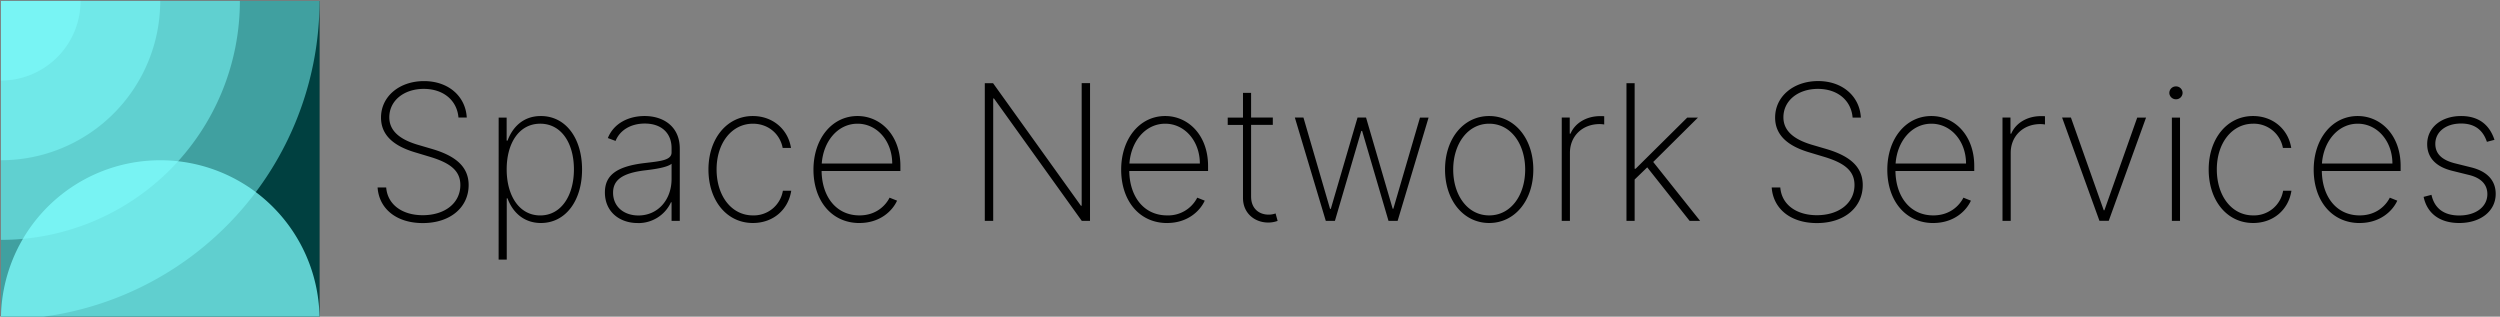
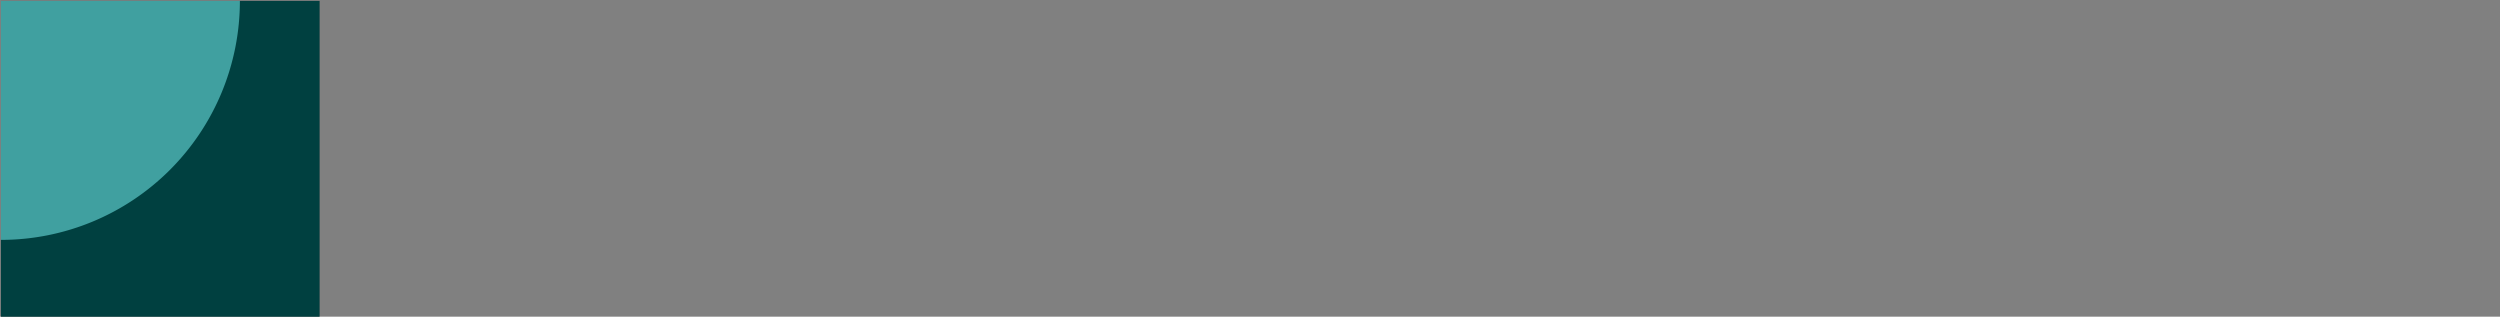
<svg xmlns="http://www.w3.org/2000/svg" width="246.179" height="8.25mm" viewBox="0 0 65.135 8.25">
  <rect x="0" y="0" width="65.135" height="8.25" fill="#808080" stroke="none" />
  <defs>
    <clipPath clipPathUnits="userSpaceOnUse" id="a">
      <path stroke-width="2" stroke-dashoffset="6.047" d="M50 50h100v100H50z" />
    </clipPath>
    <clipPath clipPathUnits="userSpaceOnUse" id="b">
-       <path stroke-width="2" stroke-dashoffset="6.047" d="M50 50h100v100H50z" />
-     </clipPath>
+       </clipPath>
    <clipPath clipPathUnits="userSpaceOnUse" id="c">
      <path fill="#0ff" fill-opacity=".502" stroke-width="2" stroke-dashoffset="6.047" d="M50 50h100v100H50z" />
    </clipPath>
    <clipPath clipPathUnits="userSpaceOnUse" id="d">
      <path fill="#0ff" fill-opacity=".502" stroke-width="2" stroke-dashoffset="6.047" d="M50 50h100v100H50z" />
    </clipPath>
    <clipPath clipPathUnits="userSpaceOnUse" id="e">
      <path fill="#0ff" fill-opacity=".502" stroke-width="2" stroke-dashoffset="6.047" d="M50 50h100v100H50z" />
    </clipPath>
    <clipPath clipPathUnits="userSpaceOnUse" id="f">
      <path fill="#0ff" fill-opacity=".502" stroke-width="2" stroke-dashoffset="6.047" d="M50 50h100v100H50z" />
    </clipPath>
    <path id="g" d="M86.783 29.633h137.411V46.29H86.783z" />
  </defs>
  <g stroke-width="2">
    <g stroke-width="6.061">
      <path clip-path="url(#a)" d="M50 50h100v100H50z" transform="translate(-4.125 -4.125) scale(.083)" />
      <g stroke-width="32.84">
        <path clip-path="url(#a)" fill="#0ff" fill-opacity=".251" d="M50 50h100v100H50z" transform="translate(-4.125 -4.125) scale(.083)" />
        <path clip-path="url(#b)" d="M150 150a50 50 0 01-50 50 50 50 0 01-50-50 50 50 0 0150-50 50 50 0 0150 50z" fill="#80ffff" fill-opacity=".75" transform="translate(-4.125 -4.125) scale(.083)" />
-         <path clip-path="url(#c)" d="M75 50a25 25 0 01-25 25 25 25 0 01-25-25 25 25 0 0125-25 25 25 0 0125 25z" fill="#80ffff" fill-opacity=".502" transform="translate(-4.125 -4.125) scale(.083)" />
-         <path clip-path="url(#d)" d="M150 50A100 100 0 0150 150 100 100 0 01-50 50 100 100 0 0150-50 100 100 0 01150 50z" fill="#80ffff" fill-opacity=".502" transform="translate(-4.125 -4.125) scale(.083)" />
        <path clip-path="url(#e)" d="M125 50a75 75 0 01-75 75 75 75 0 01-75-75 75 75 0 0175-75 75 75 0 0175 75z" fill="#80ffff" fill-opacity=".502" transform="translate(-4.125 -4.125) scale(.083)" />
-         <path clip-path="url(#f)" d="M100 50a50 50 0 01-50 50A50 50 0 010 50 50 50 0 0150 0a50 50 0 0150 50z" fill="#80ffff" fill-opacity=".502" transform="translate(-4.125 -4.125) scale(.083)" />
      </g>
    </g>
    <g style="line-height:1.25;-inkscape-font-specification:'Inter, Ultra-Light';font-variant-ligatures:normal;font-variant-caps:normal;font-variant-numeric:normal;font-variant-east-asian:normal;white-space:pre;shape-inside:url(#g)">
-       <path d="M11.945 3.063h.216c-.03-.55-.473-.95-1.114-.95-.638 0-1.12.397-1.12.95 0 .438.301.727.864.899l.418.126c.514.156.785.356.785.732 0 .47-.401.787-.98.787-.535 0-.917-.277-.952-.722h-.224c.038.548.483.927 1.177.927.729 0 1.195-.42 1.195-.99 0-.518-.403-.776-.94-.937l-.392-.115c-.432-.13-.735-.342-.735-.714 0-.429.375-.74.898-.74.515 0 .867.302.904.747zm1.046 3.7h.212V5.167h.02c.125.349.413.643.87.643.644 0 1.072-.582 1.072-1.394 0-.813-.424-1.393-1.074-1.393-.464 0-.74.296-.867.641H13.2v-.6h-.208zm.21-2.35c0-.686.324-1.19.874-1.19.556 0 .878.515.878 1.19 0 .677-.328 1.2-.878 1.2-.544 0-.874-.51-.874-1.2zm3.412 1.399a.933.933 0 00.869-.543h.015v.485h.214v-1.88c0-.589-.438-.851-.916-.851-.415 0-.804.187-.958.574l.201.075c.105-.266.379-.453.762-.453.434 0 .697.25.697.64v.113c0 .207-.3.228-.71.277-.72.087-1.027.315-1.027.764 0 .511.388.798.852.798zm.02-.198c-.376 0-.66-.227-.66-.594 0-.333.245-.511.834-.582.263-.03.578-.078.69-.171v.395c0 .547-.359.952-.863.952zm2.983.196c.526 0 .921-.343.999-.84h-.218a.768.768 0 01-.781.642c-.562 0-.946-.513-.946-1.198 0-.694.4-1.191.946-1.191.405 0 .708.27.776.632h.217c-.079-.496-.485-.832-.995-.832-.681 0-1.156.596-1.156 1.394 0 .8.471 1.393 1.158 1.393zm2.777 0c.53 0 .856-.31.979-.582l-.195-.078c-.1.2-.347.462-.784.462-.612 0-.978-.494-.987-1.156h2.053v-.133c0-.799-.515-1.3-1.117-1.3-.668 0-1.148.594-1.148 1.398 0 .802.468 1.39 1.199 1.39zm-.983-1.549c.042-.586.422-1.038.932-1.038.511 0 .904.455.904 1.038zm6.99-2.095h-.218V5.36h-.02l-2.289-3.193h-.215v3.588h.219v-3.19h.02l2.288 3.19h.214zm2.009 3.644c.53 0 .856-.31.979-.582l-.195-.078a.85.85 0 01-.784.462c-.612 0-.978-.494-.987-1.156h2.053v-.133c0-.799-.515-1.3-1.117-1.3-.668 0-1.147.594-1.147 1.398 0 .802.467 1.39 1.198 1.39zm-.983-1.549c.042-.586.422-1.038.932-1.038.511 0 .903.455.903 1.038zm3.736-1.198h-.566V2.42h-.211v.644h-.398v.191h.398v1.903c0 .408.317.64.653.64a.693.693 0 00.249-.043l-.053-.194a.531.531 0 01-.182.031c-.238 0-.456-.147-.456-.473V3.254h.566zm1.38 2.691h.238l.687-2.342h.022l.687 2.342h.238l.806-2.69h-.224l-.694 2.375h-.017l-.694-2.376h-.222l-.696 2.378h-.02l-.693-2.378h-.224zm4.257.056c.666 0 1.15-.585 1.15-1.392s-.486-1.395-1.15-1.395c-.665 0-1.15.585-1.15 1.394 0 .808.485 1.393 1.15 1.393zm0-.198c-.565 0-.937-.527-.937-1.194 0-.665.375-1.195.937-1.195.565 0 .938.529.938 1.195 0 .667-.372 1.194-.938 1.194zm1.89.142h.214V3.981c0-.435.324-.748.773-.748.056 0 .093.007.12.01v-.215c-.032-.002-.07-.002-.108-.002-.356 0-.655.182-.77.457h-.02v-.42h-.208zm1.687 0h.213V4.677l.328-.317 1.104 1.394h.273L43.073 4.22l1.165-1.156h-.279l-1.345 1.333h-.025v-2.23h-.213zm5.892-2.69h.215c-.03-.55-.473-.952-1.114-.952-.638 0-1.12.398-1.12.951 0 .438.302.727.864.899l.419.126c.513.156.785.356.785.732 0 .47-.402.787-.98.787-.535 0-.918-.277-.953-.722h-.224c.039.548.484.927 1.177.927.73 0 1.195-.42 1.195-.99 0-.518-.403-.776-.939-.937l-.392-.115c-.433-.13-.736-.342-.736-.714 0-.429.375-.74.899-.74.515 0 .867.302.904.747zM50.37 5.81c.531 0 .857-.31.98-.582l-.195-.078c-.1.2-.347.462-.785.462-.61 0-.977-.494-.986-1.156h2.053v-.133c0-.799-.515-1.3-1.117-1.3-.668 0-1.148.594-1.148 1.398 0 .802.468 1.39 1.198 1.39zm-.982-1.549c.042-.586.422-1.038.932-1.038.511 0 .903.455.903 1.038zm2.785 1.493h.214V3.981c0-.435.324-.748.772-.748.056 0 .093.007.121.01v-.215c-.033-.002-.07-.002-.109-.002-.355 0-.655.182-.77.457h-.02v-.42h-.208zm3.74-2.69h-.23l-.855 2.415h-.017l-.855-2.416h-.23l.973 2.69h.242zm.673 2.69h.212v-2.69h-.212zm.108-3.167a.17.17 0 00.171-.168.17.17 0 00-.172-.168.171.171 0 00-.173.168c0 .092.078.168.173.168zm2.009 3.223c.525 0 .921-.343.998-.84h-.217a.768.768 0 01-.781.642c-.563 0-.946-.513-.946-1.198 0-.694.4-1.191.946-1.191a.77.77 0 01.776.632h.217c-.079-.496-.485-.832-.995-.832-.682 0-1.156.596-1.156 1.394 0 .8.471 1.393 1.158 1.393zm2.776 0c.531 0 .857-.31.98-.582l-.195-.078c-.1.2-.347.462-.785.462-.611 0-.977-.494-.986-1.156h2.053v-.133c0-.799-.515-1.3-1.118-1.3-.667 0-1.147.594-1.147 1.398 0 .802.468 1.39 1.198 1.39zm-.983-1.549c.042-.586.423-1.038.932-1.038.512 0 .904.455.904 1.038zm4.495-.618c-.13-.395-.413-.62-.869-.62-.515 0-.884.298-.884.732 0 .347.219.59.659.697l.429.106c.32.078.48.252.48.5 0 .326-.295.556-.734.556-.398 0-.645-.186-.722-.538l-.205.053c.093.438.427.681.928.681.56 0 .95-.312.95-.758 0-.347-.217-.587-.641-.692l-.414-.103c-.35-.087-.518-.253-.518-.509 0-.315.276-.53.672-.53.368 0 .573.183.672.477z" style="-inkscape-font-specification:'Inter, Ultra-Light';font-variant-ligatures:normal;font-variant-caps:normal;font-variant-numeric:normal;font-variant-east-asian:normal" aria-label="Space Network Services" font-weight="200" font-size="11.973" font-family="Inter" />
-     </g>
+       </g>
  </g>
</svg>